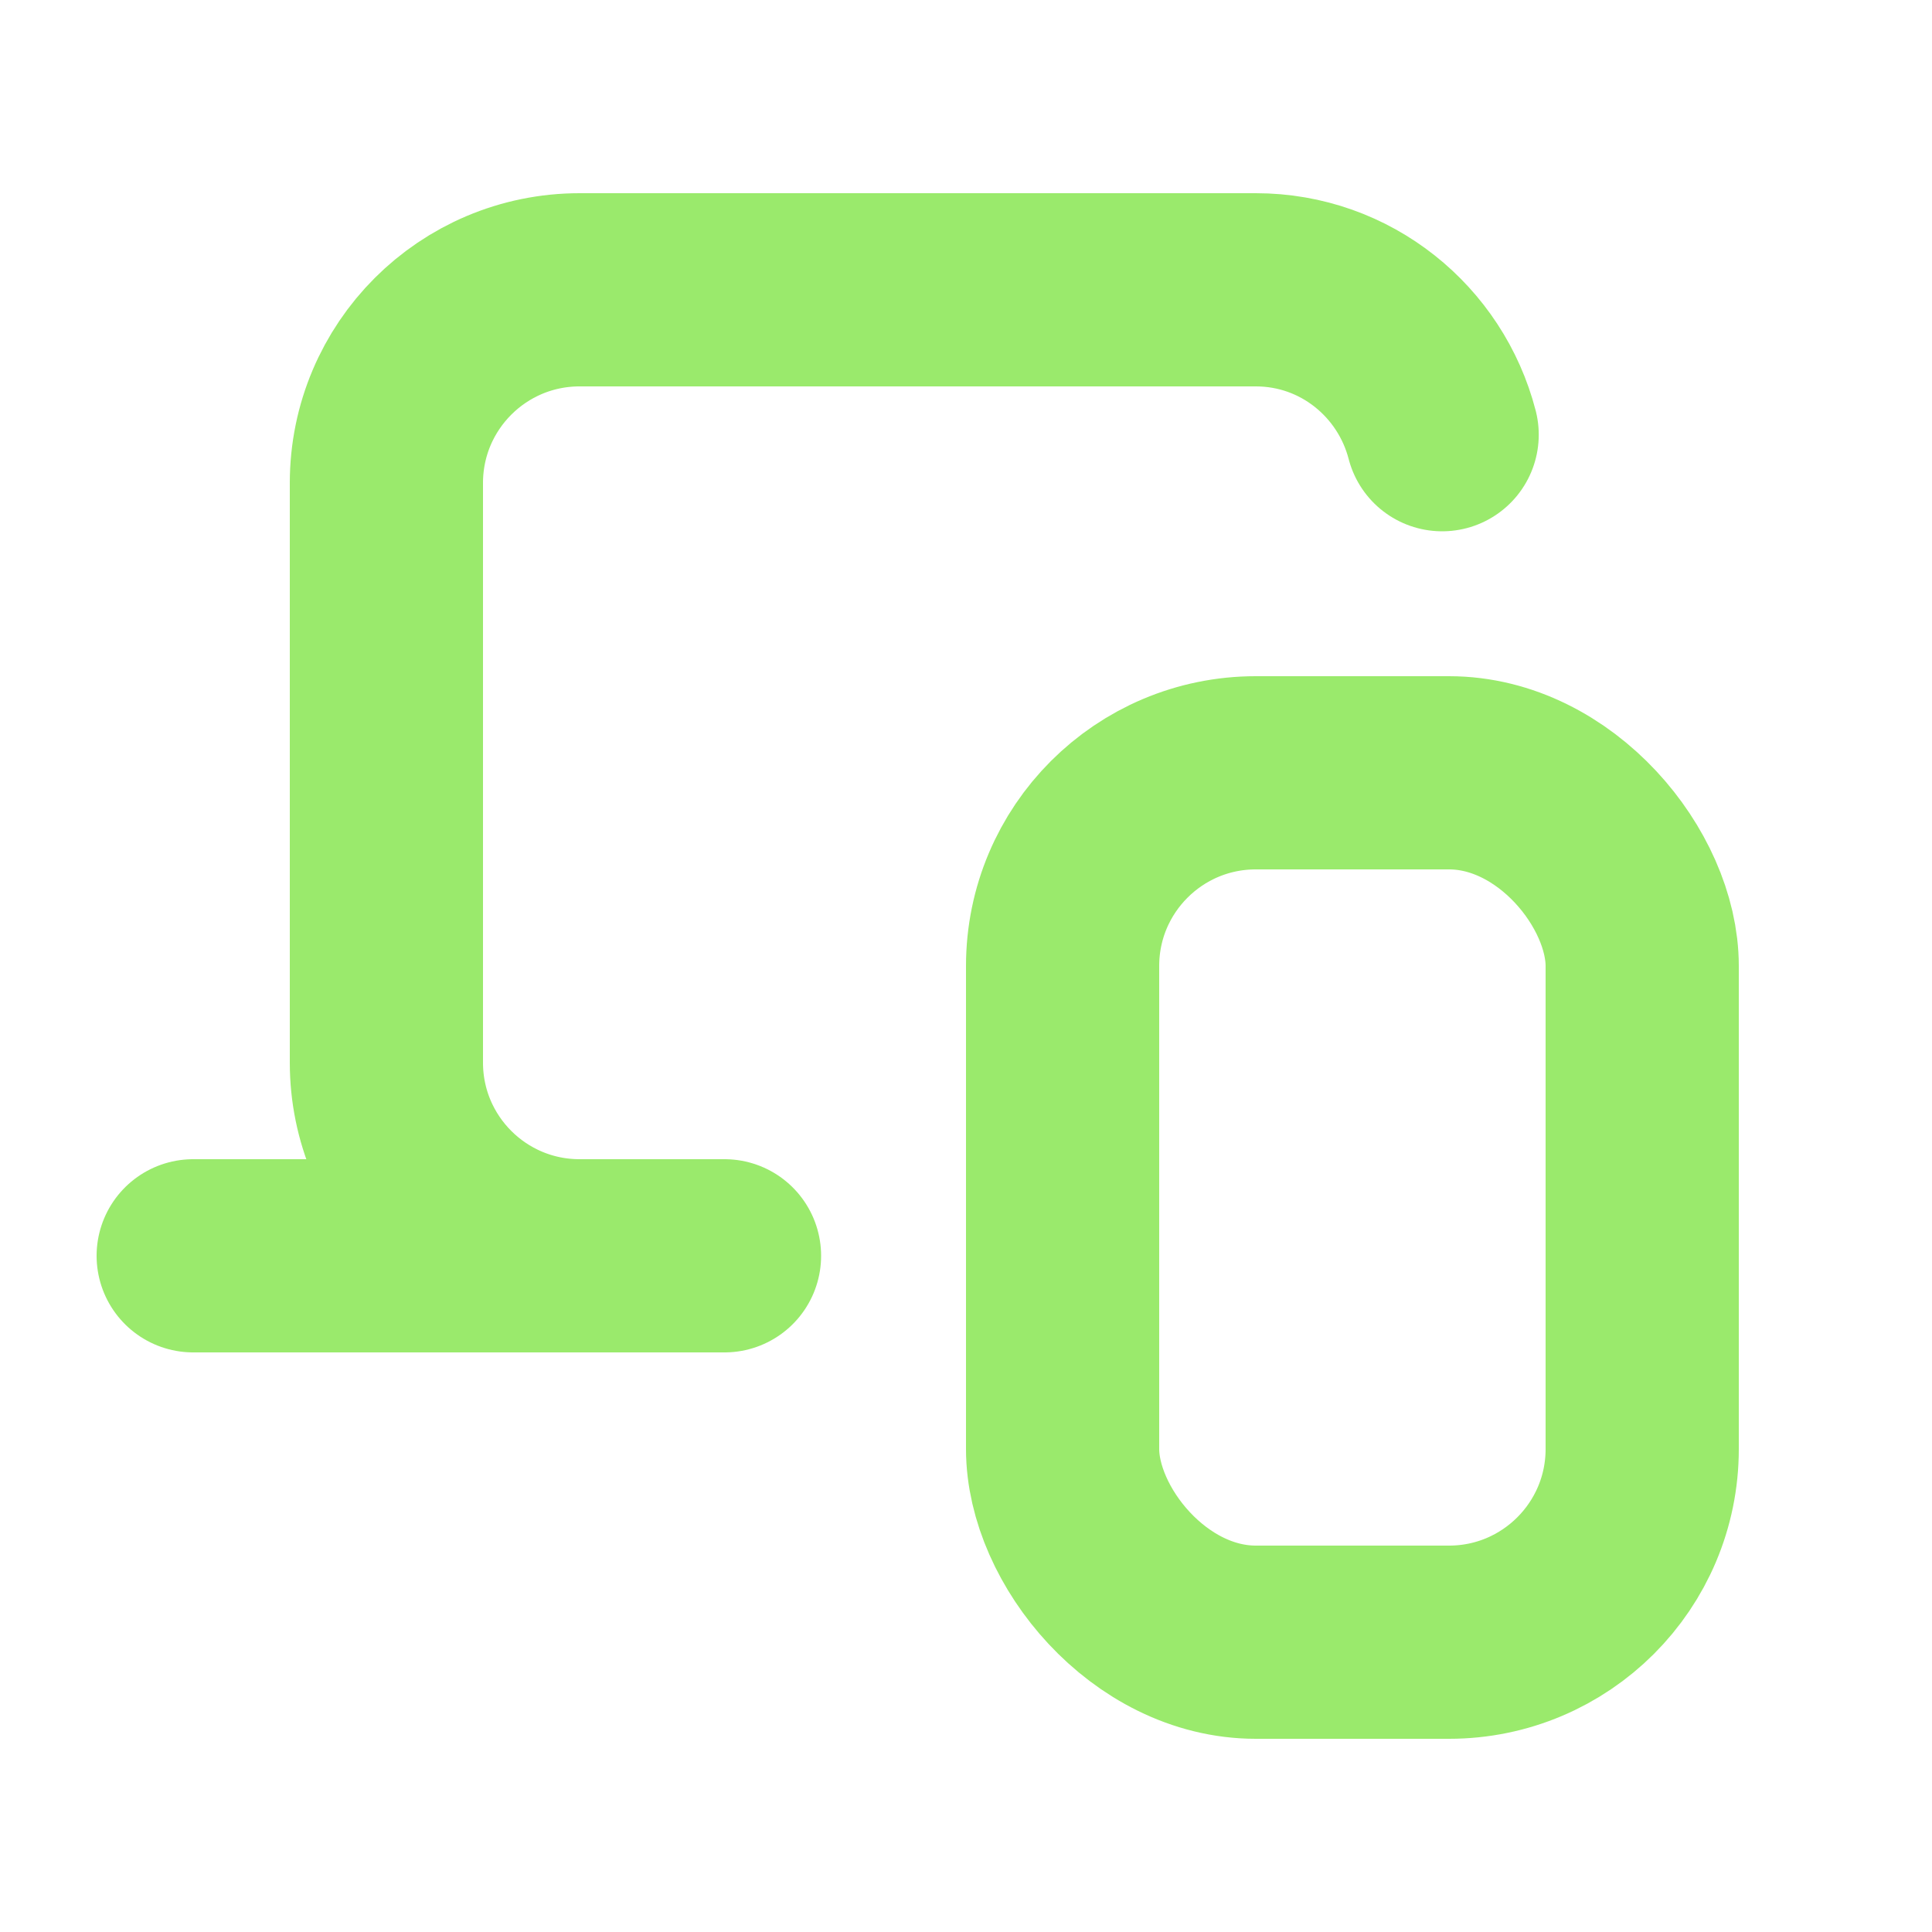
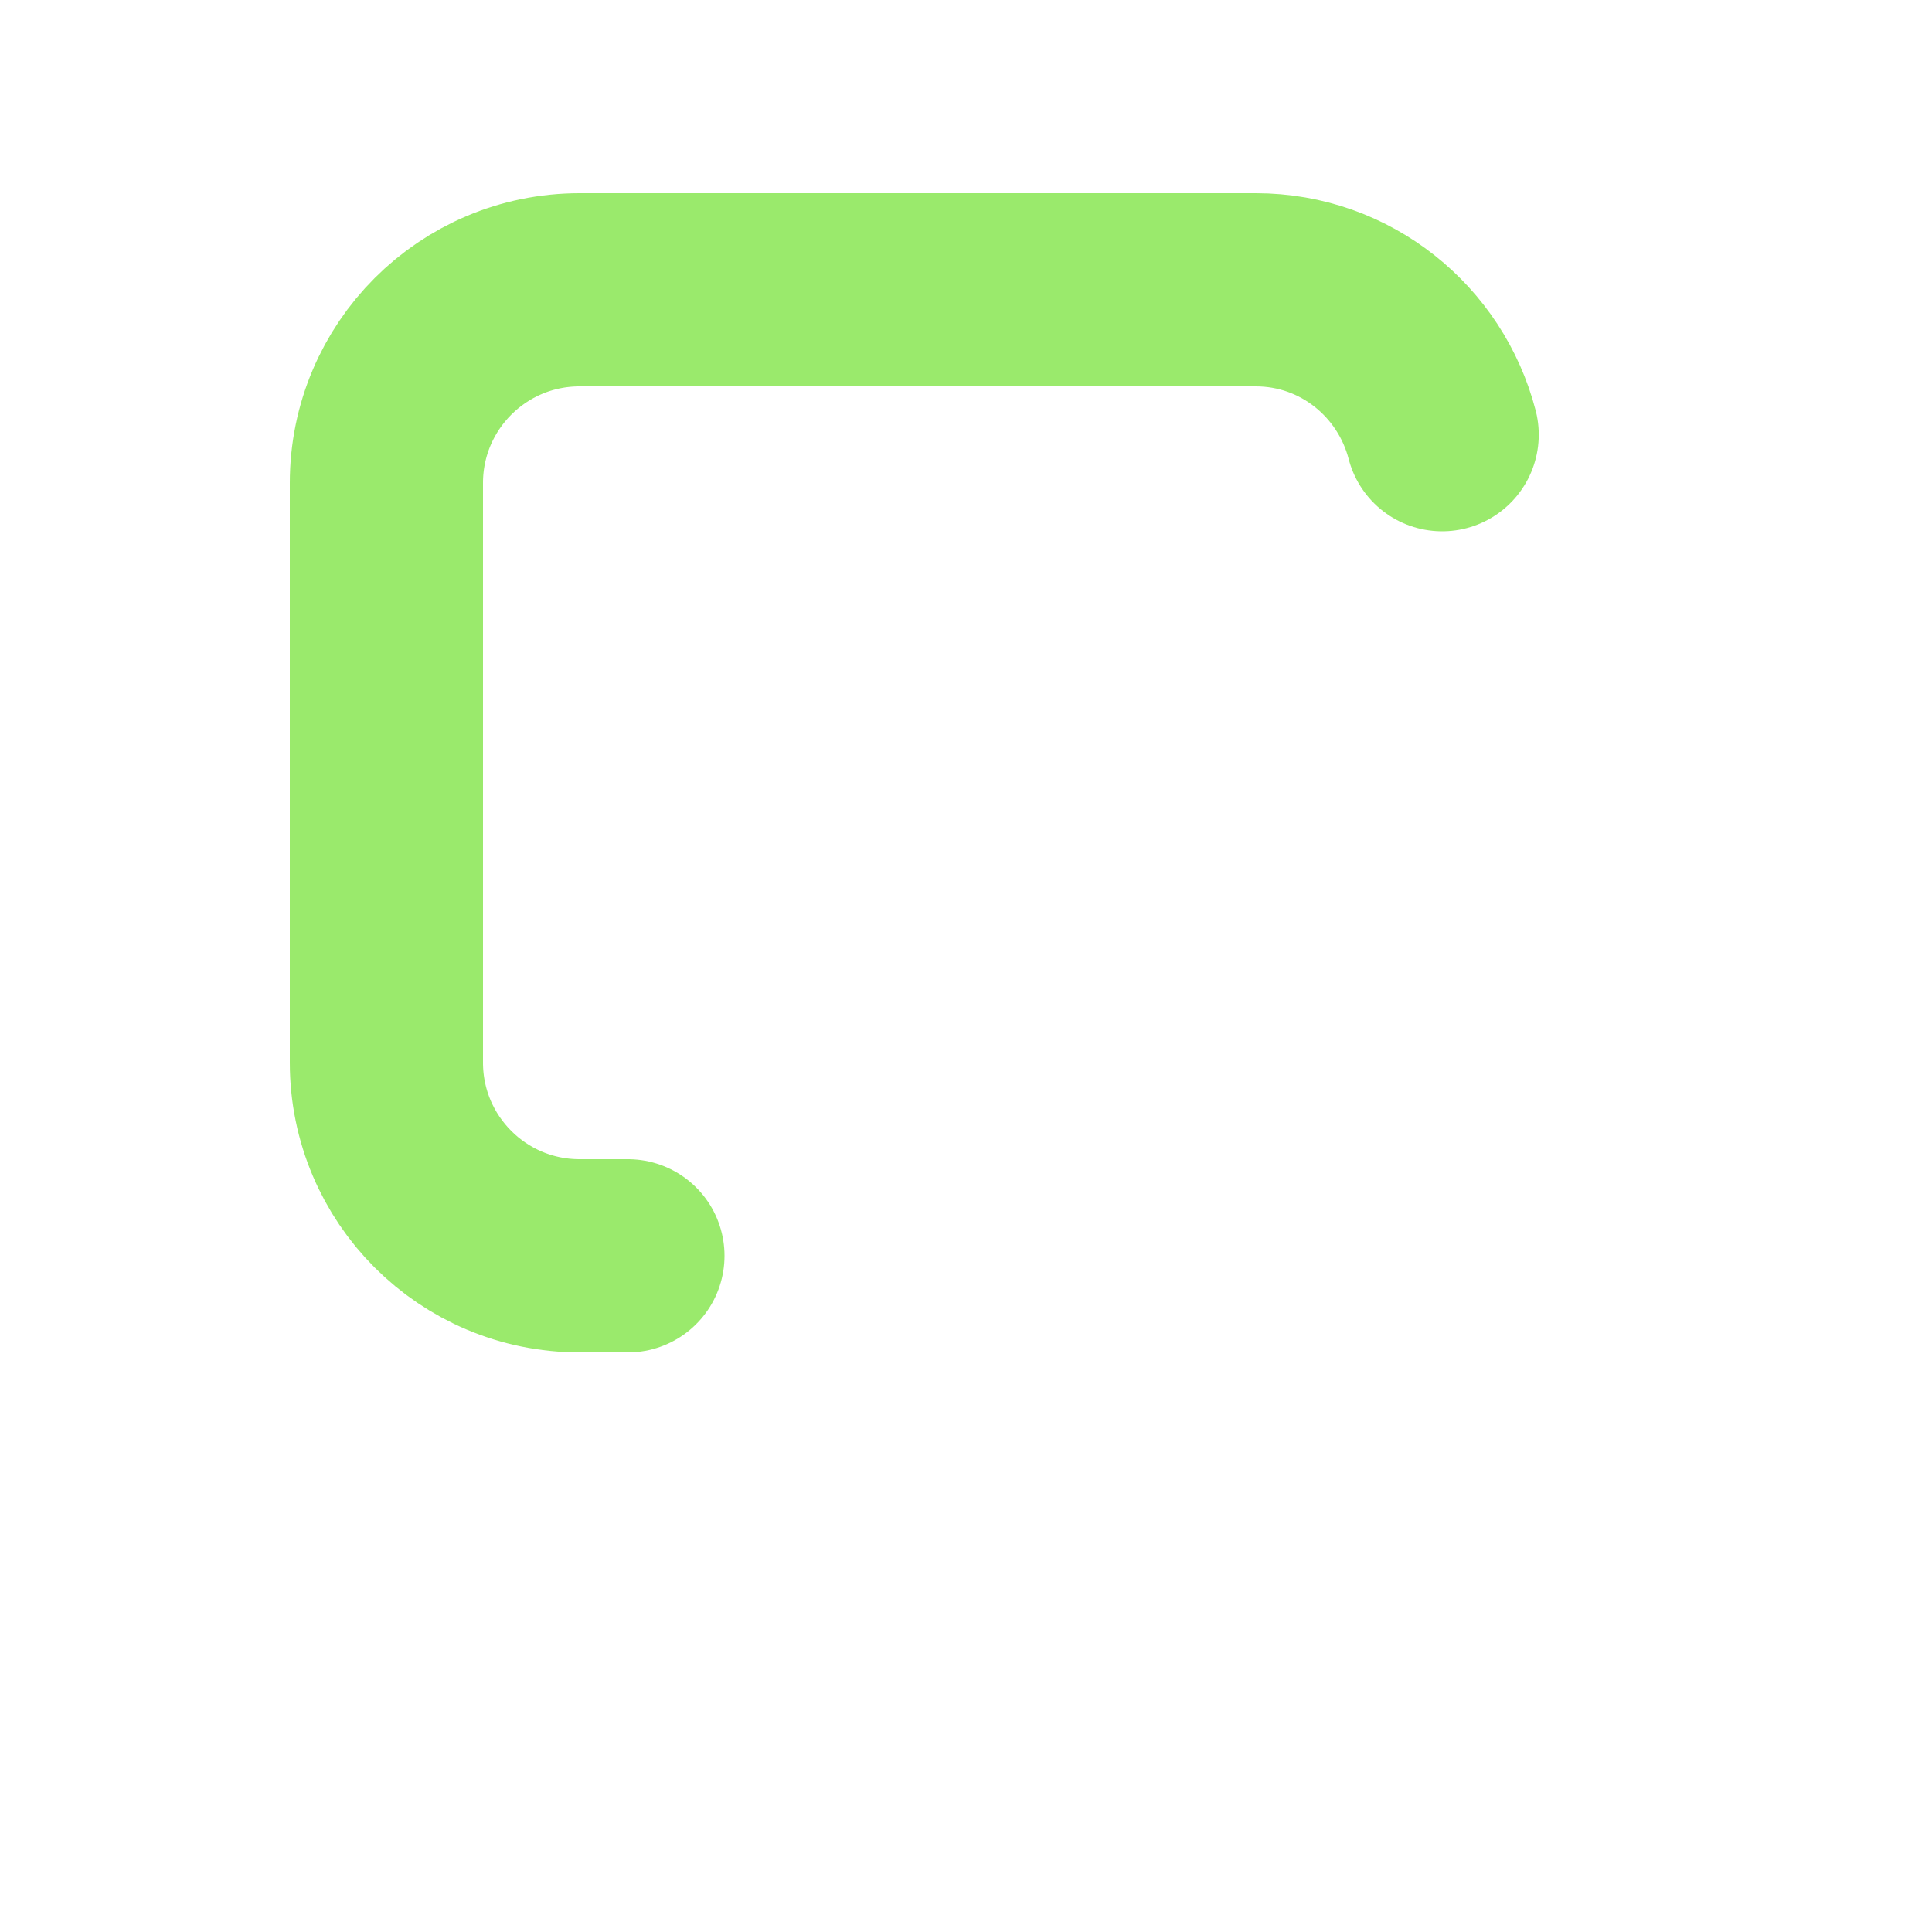
<svg xmlns="http://www.w3.org/2000/svg" width="20" height="20" viewBox="0 0 20 20">
  <g class="nc-icon-wrapper" fill="#9aea6c">
-     <line x1="7.5" y1="13" x2="2" y2="13" fill="none" stroke="#9aea6c" stroke-linecap="round" stroke-linejoin="round" stroke-width="2" />
    <path d="m14.929,4.5c-.223-.861-.998-1.5-1.929-1.5h-7c-1.105,0-2,.895-2,2v6c0,1.105.895,2,2,2h.5" fill="none" stroke="#9aea6c" stroke-linecap="round" stroke-linejoin="round" stroke-width="2" />
-     <rect x="11" y="8" width="6" height="9" rx="2" ry="2" fill="none" stroke="#9aea6c" stroke-linecap="round" stroke-linejoin="round" stroke-width="2" data-color="color-2" />
  </g>
</svg>